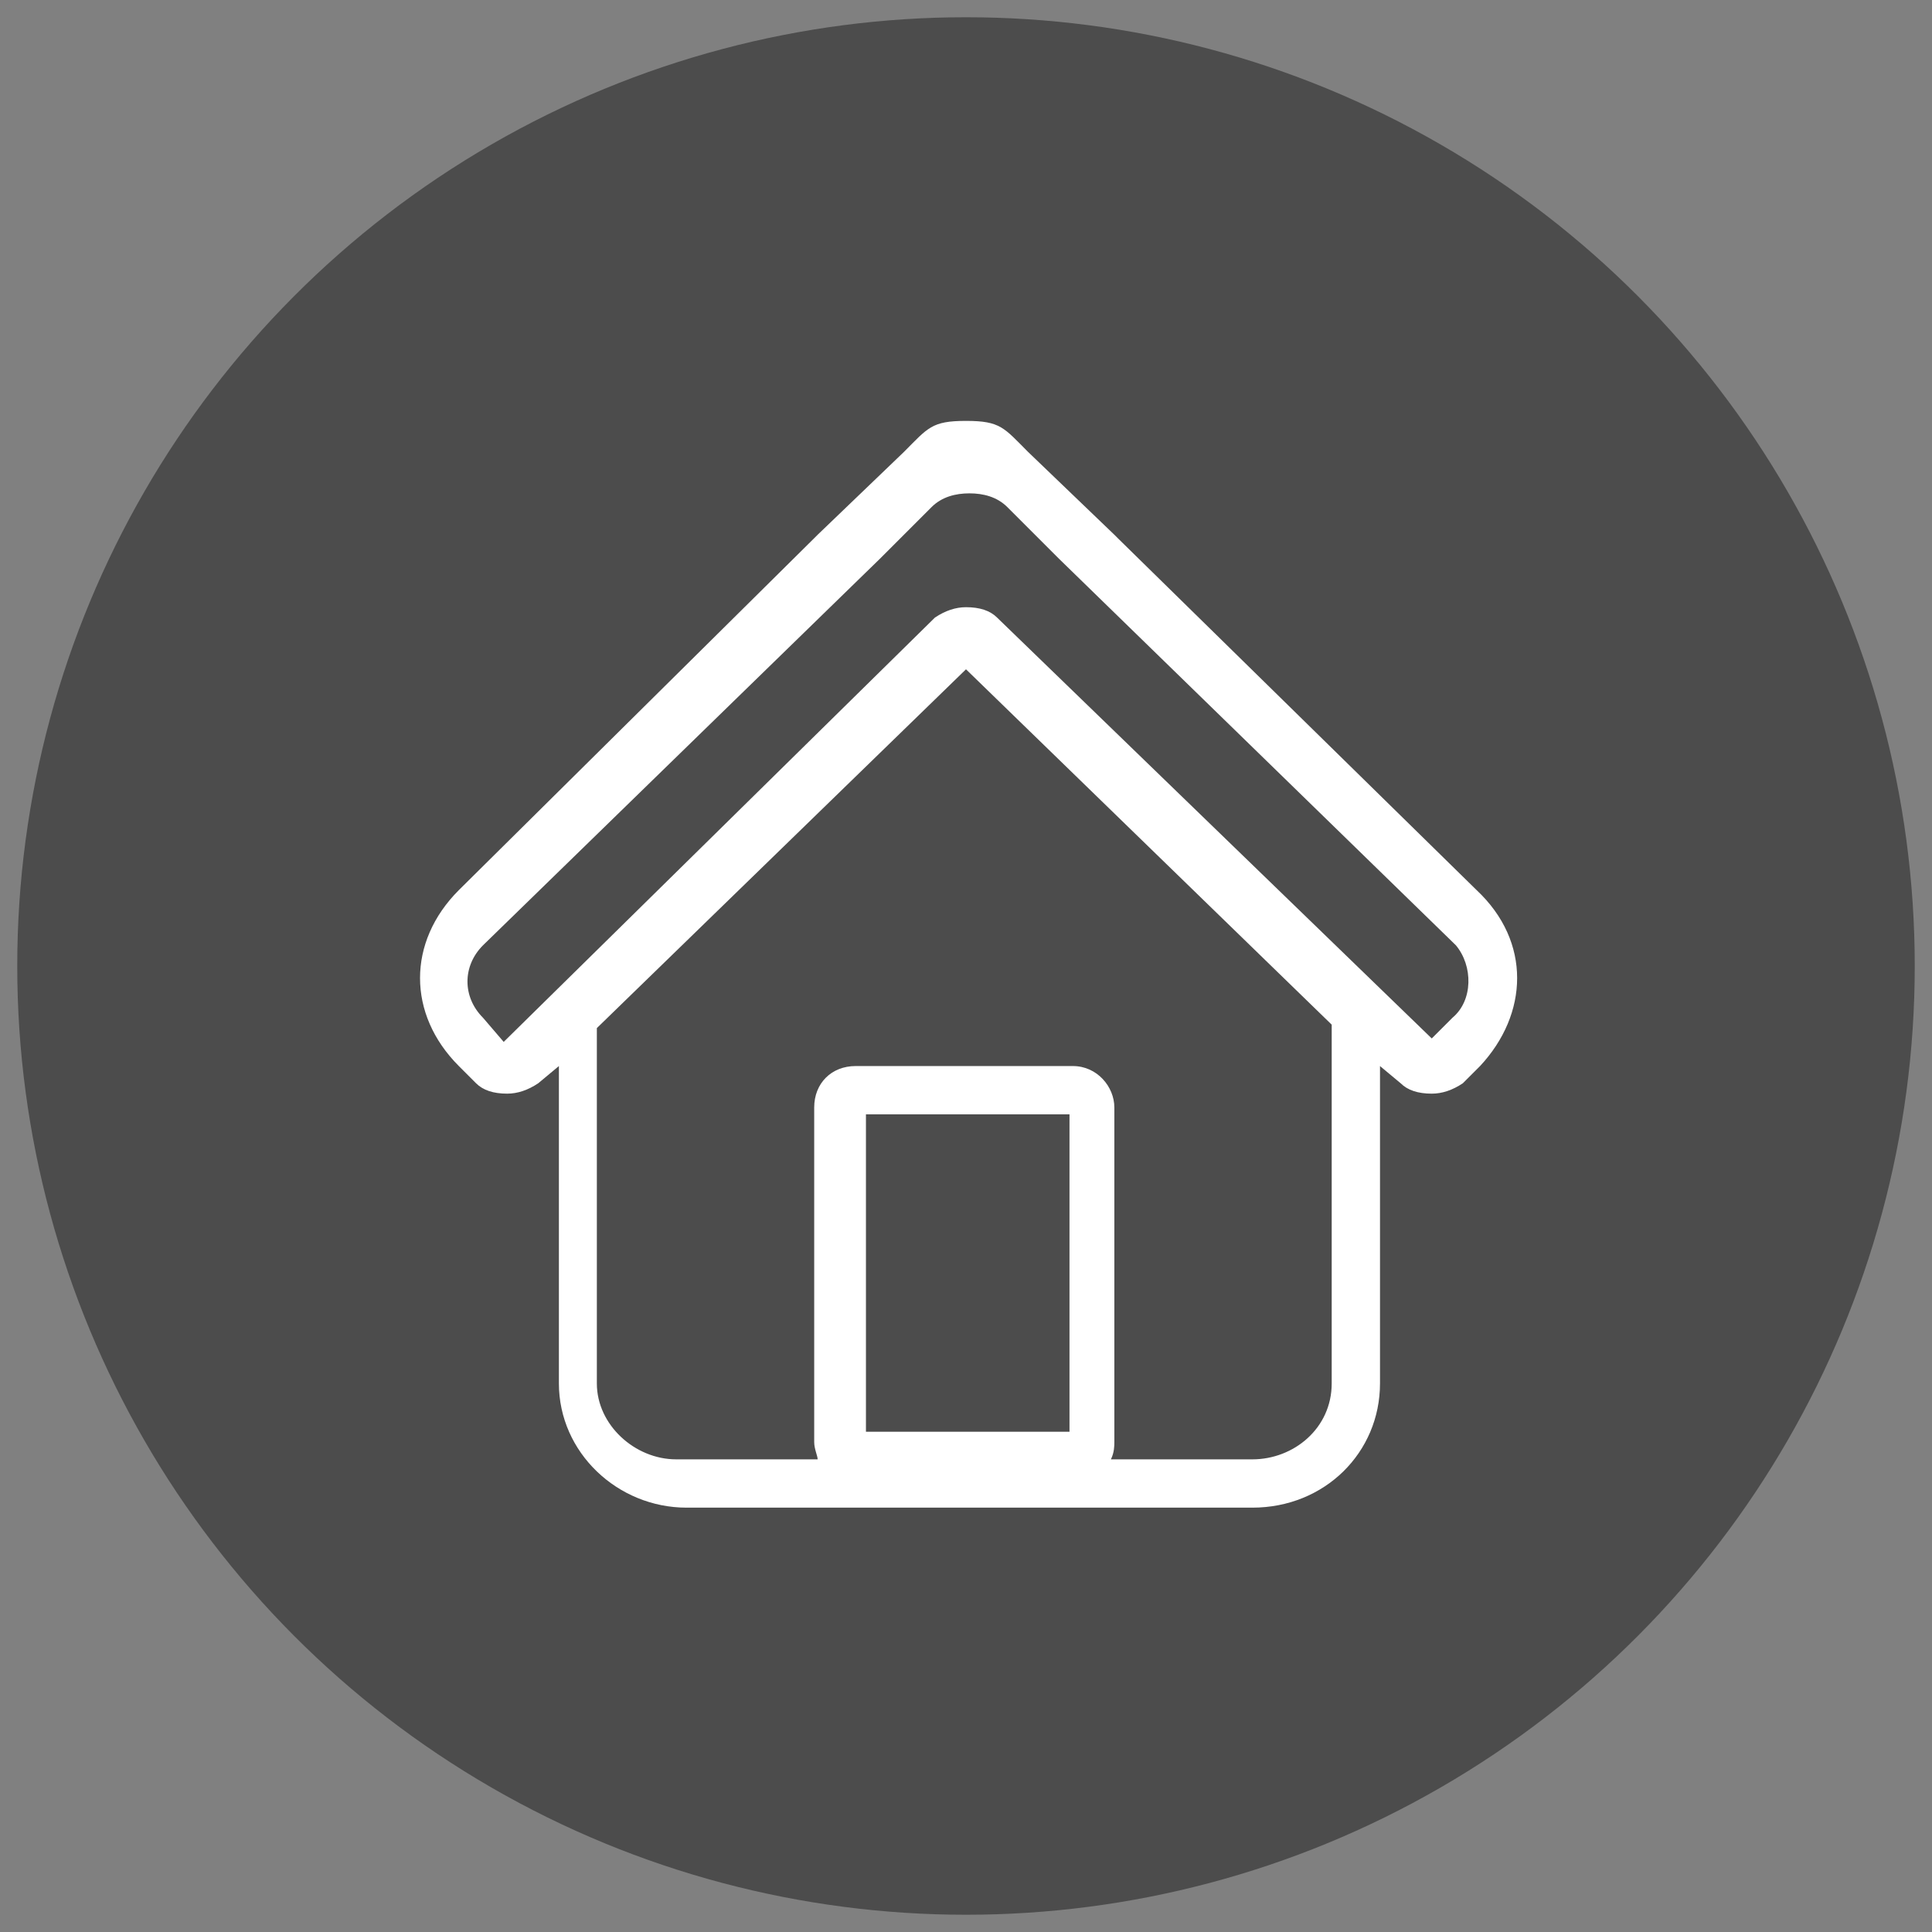
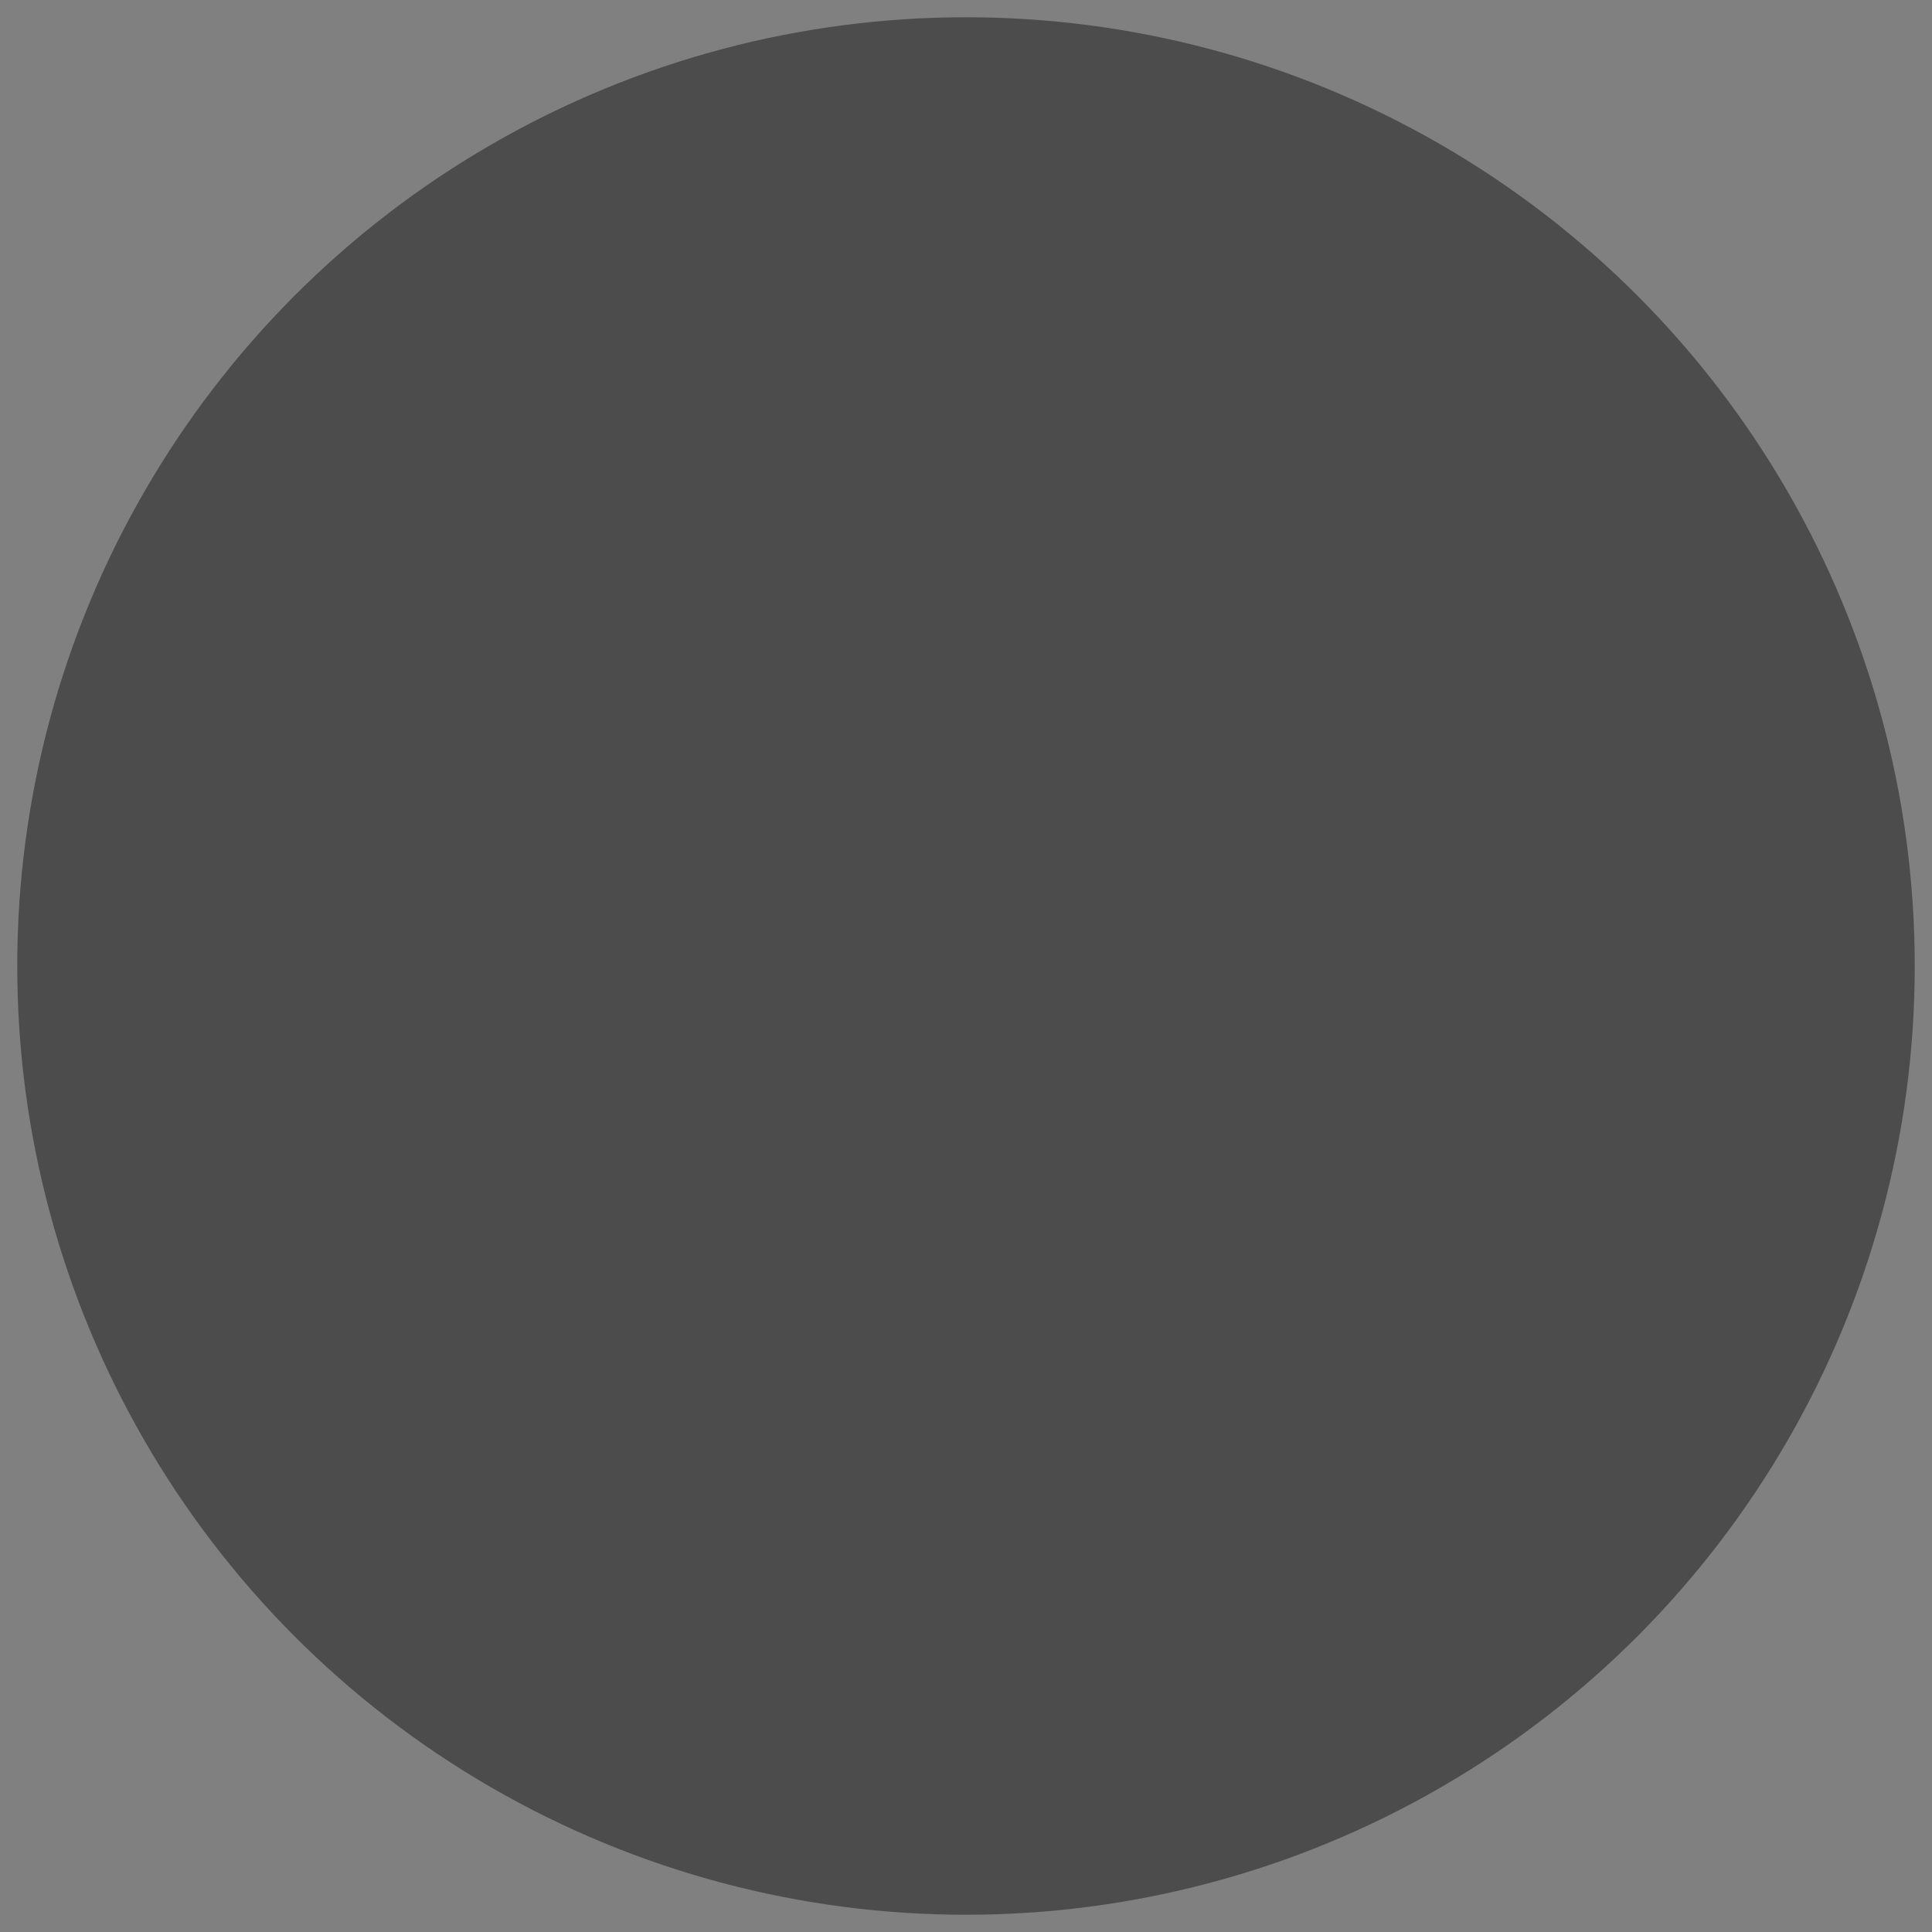
<svg xmlns="http://www.w3.org/2000/svg" version="1.1" id="Layer_1" x="0px" y="0px" viewBox="0 0 56 56" style="enable-background:new 0 0 56 56;" xml:space="preserve">
  <rect x="0" y="0" width="56" height="56" fill="#808080" stroke="none" />
  <style type="text/css">
	.st0{fill:#4C4C4C;}
	.st1{fill:#FFFFFF;}
</style>
  <g>
    <circle class="st0" cx="28" cy="28" r="27.5" />
-     <path class="st1" d="M42.8,25.8L32.4,15.6l-0.1-0.1l-2.5-2.4c-0.7-0.7-0.8-0.9-1.8-0.9s-1.1,0.2-1.8,0.9l-2.5,2.4l-0.1,0.1   L13.3,25.8c-1.5,1.5-1.5,3.6,0,5.1l0.5,0.5c0.2,0.2,0.5,0.3,0.9,0.3c0.3,0,0.6-0.1,0.9-0.3l0.6-0.5v9.2c0,2,1.7,3.6,3.7,3.6H28h8.3   c2.1,0,3.7-1.6,3.7-3.6v-9.2l0.6,0.5c0.2,0.2,0.5,0.3,0.9,0.3c0.3,0,0.6-0.1,0.9-0.3l0.5-0.5C44.3,29.4,44.4,27.3,42.8,25.8    M31,41.5h-3h-2.9v-9.2H28h3V41.5z M38.6,40.1c0,1.3-1.1,2.2-2.3,2.2h-4.1c0.1-0.2,0.1-0.4,0.1-0.5v-9.7c0-0.6-0.5-1.2-1.2-1.2H28   h-3.2c-0.7,0-1.2,0.5-1.2,1.2v9.7c0,0.2,0.1,0.4,0.1,0.5h-4.1c-1.2,0-2.3-1-2.3-2.2V29.8L28,19.4l10.6,10.3V40.1z M42.1,29.5   l-0.6,0.6L28.9,17.9c-0.2-0.2-0.5-0.3-0.9-0.3c-0.3,0-0.6,0.1-0.9,0.3L14.6,30.2L14,29.5c-0.6-0.6-0.6-1.5,0-2.1l11.5-11.2l0.1-0.1   l1.4-1.4c0.3-0.3,0.7-0.4,1.1-0.4s0.8,0.1,1.1,0.4l1.4,1.4l0.1,0.1l11.5,11.2C42.7,28,42.7,29,42.1,29.5" />
  </g>
</svg>